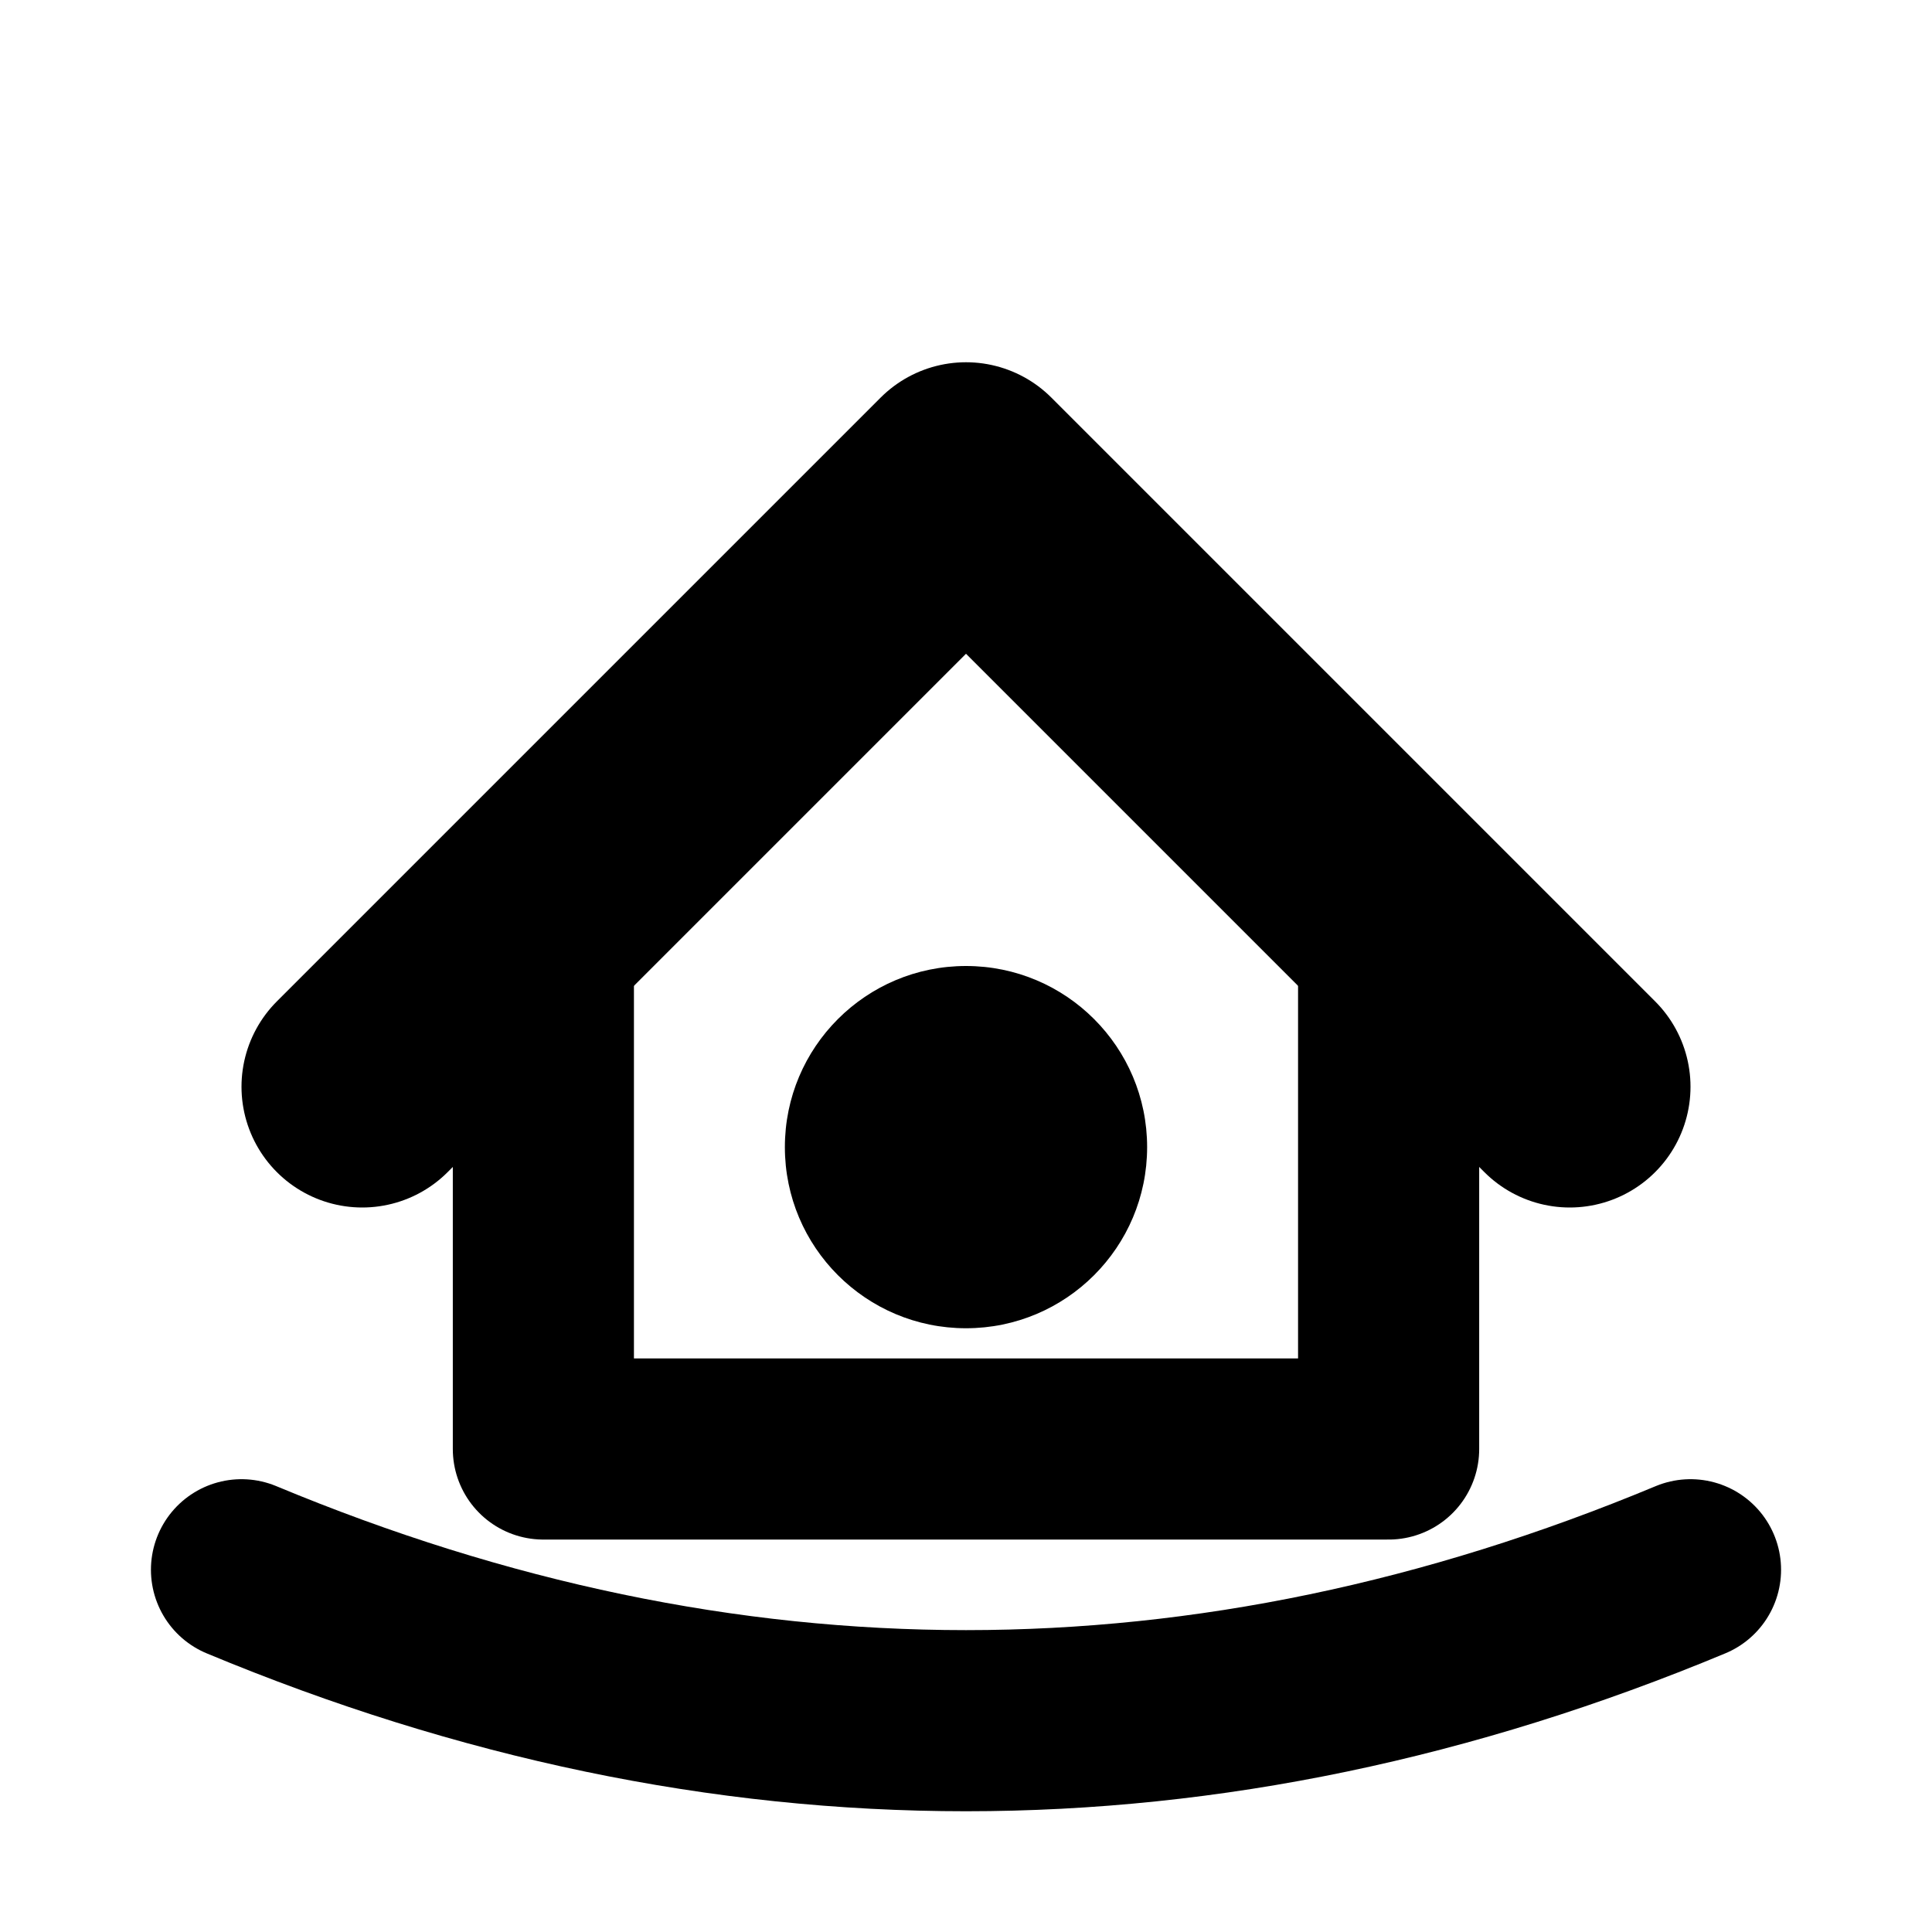
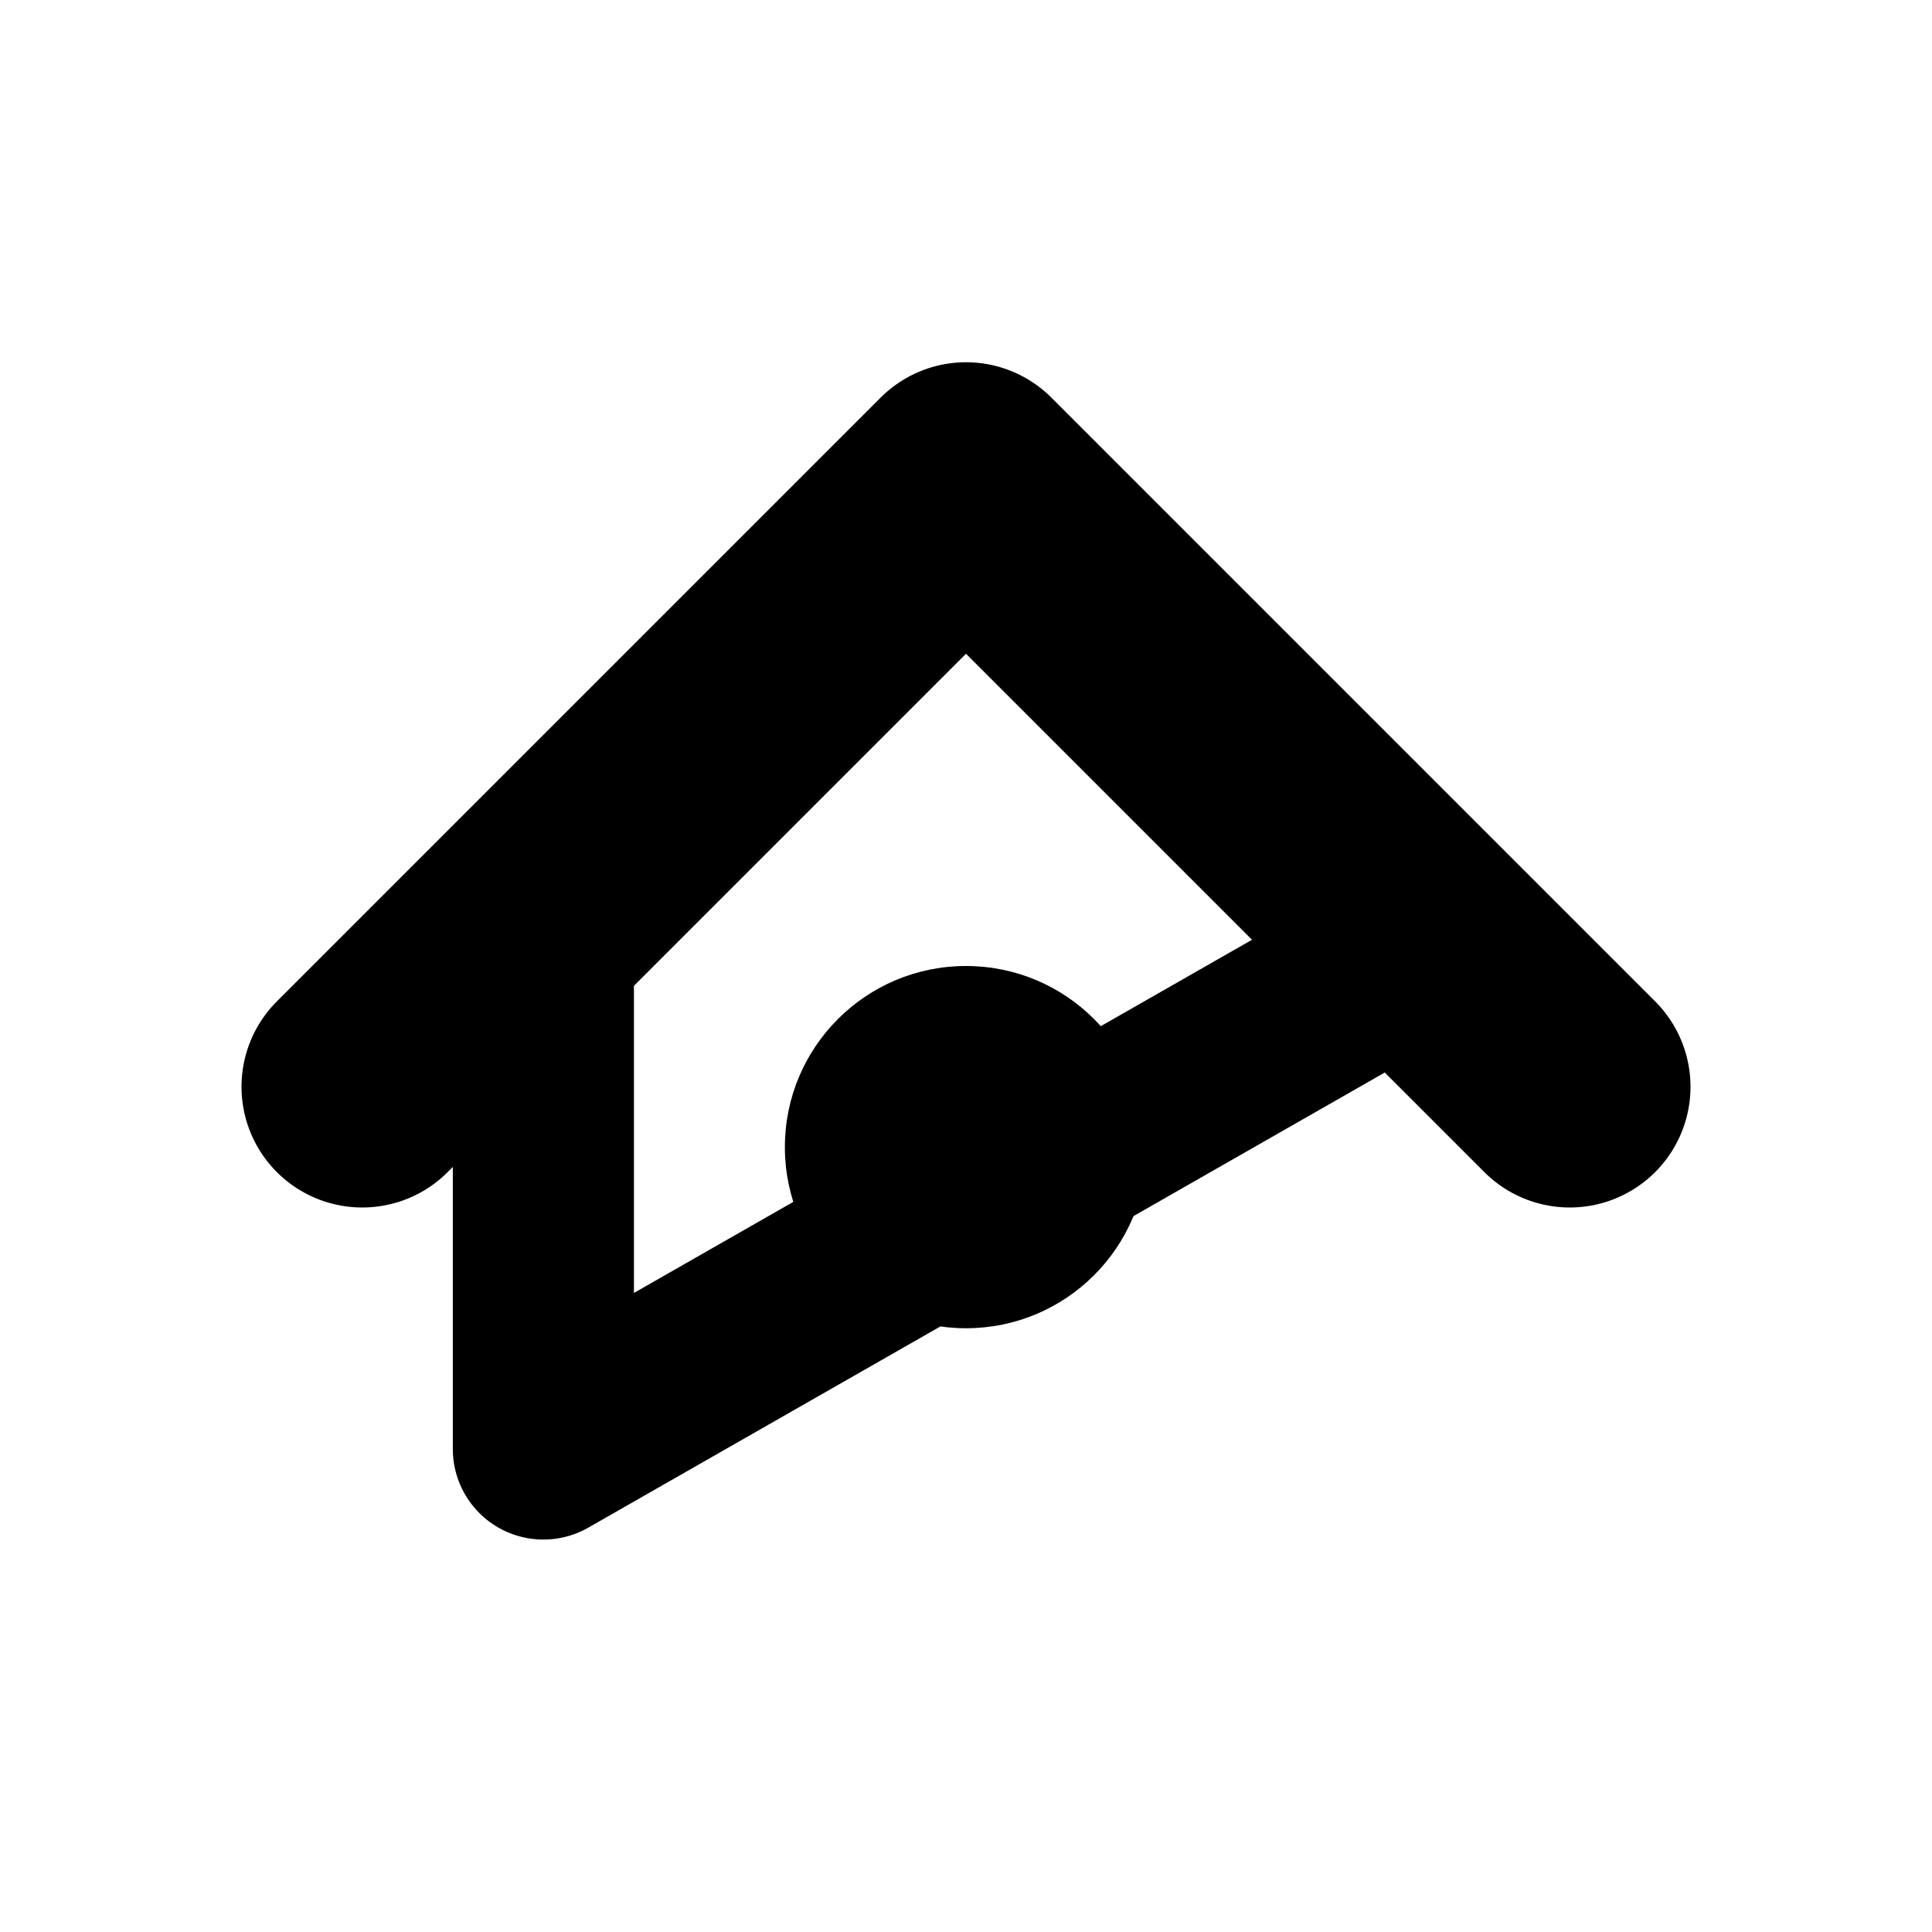
<svg xmlns="http://www.w3.org/2000/svg" width="16" height="16" viewBox="0 0 16 16" fill="none">
  <path d="M 3 9 L 8 4 L 13 9" stroke="black" stroke-width="2" stroke-linecap="round" stroke-linejoin="round" fill="none" />
-   <path d="M 4.5 8 L 4.5 12 L 11.5 12 L 11.5 8" stroke="black" stroke-width="1.5" stroke-linecap="round" stroke-linejoin="round" fill="none" />
+   <path d="M 4.5 8 L 4.5 12 L 11.5 8" stroke="black" stroke-width="1.5" stroke-linecap="round" stroke-linejoin="round" fill="none" />
  <circle cx="8" cy="9.5" r="1.5" fill="black" />
-   <path d="M 2 13 Q 8 15.5 14 13" stroke="black" stroke-width="1.5" stroke-linecap="round" fill="none" />
</svg>